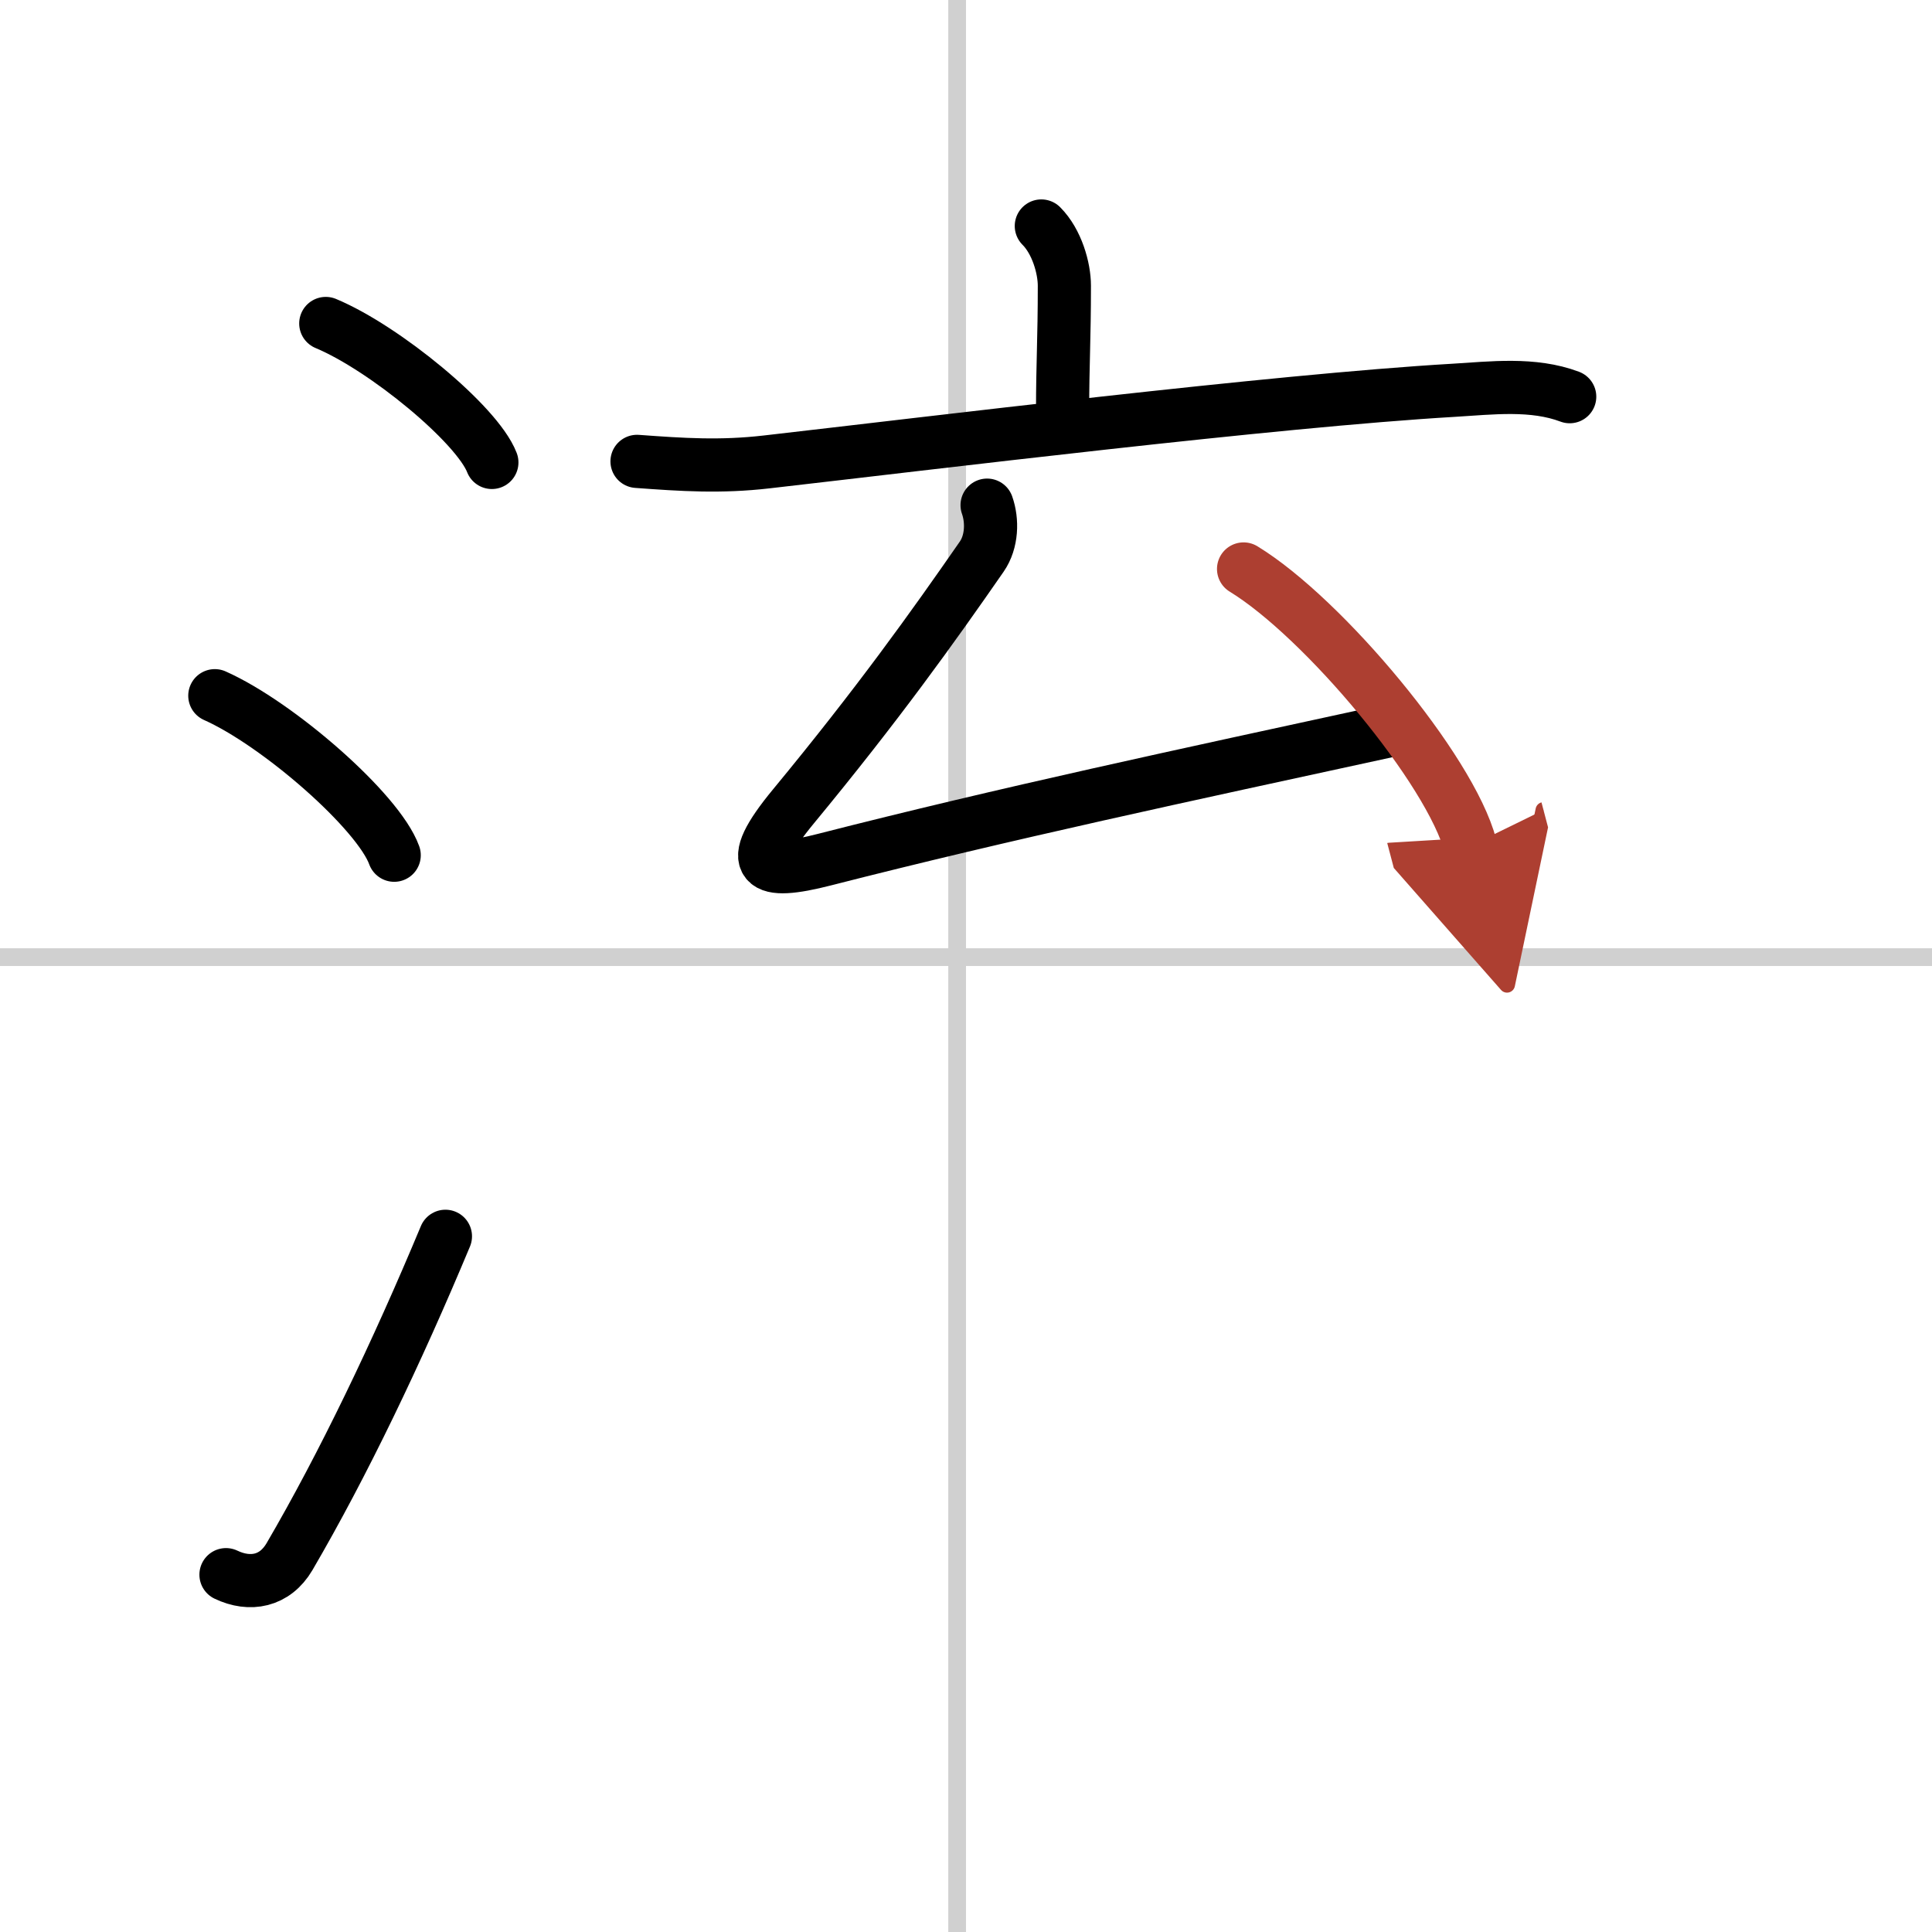
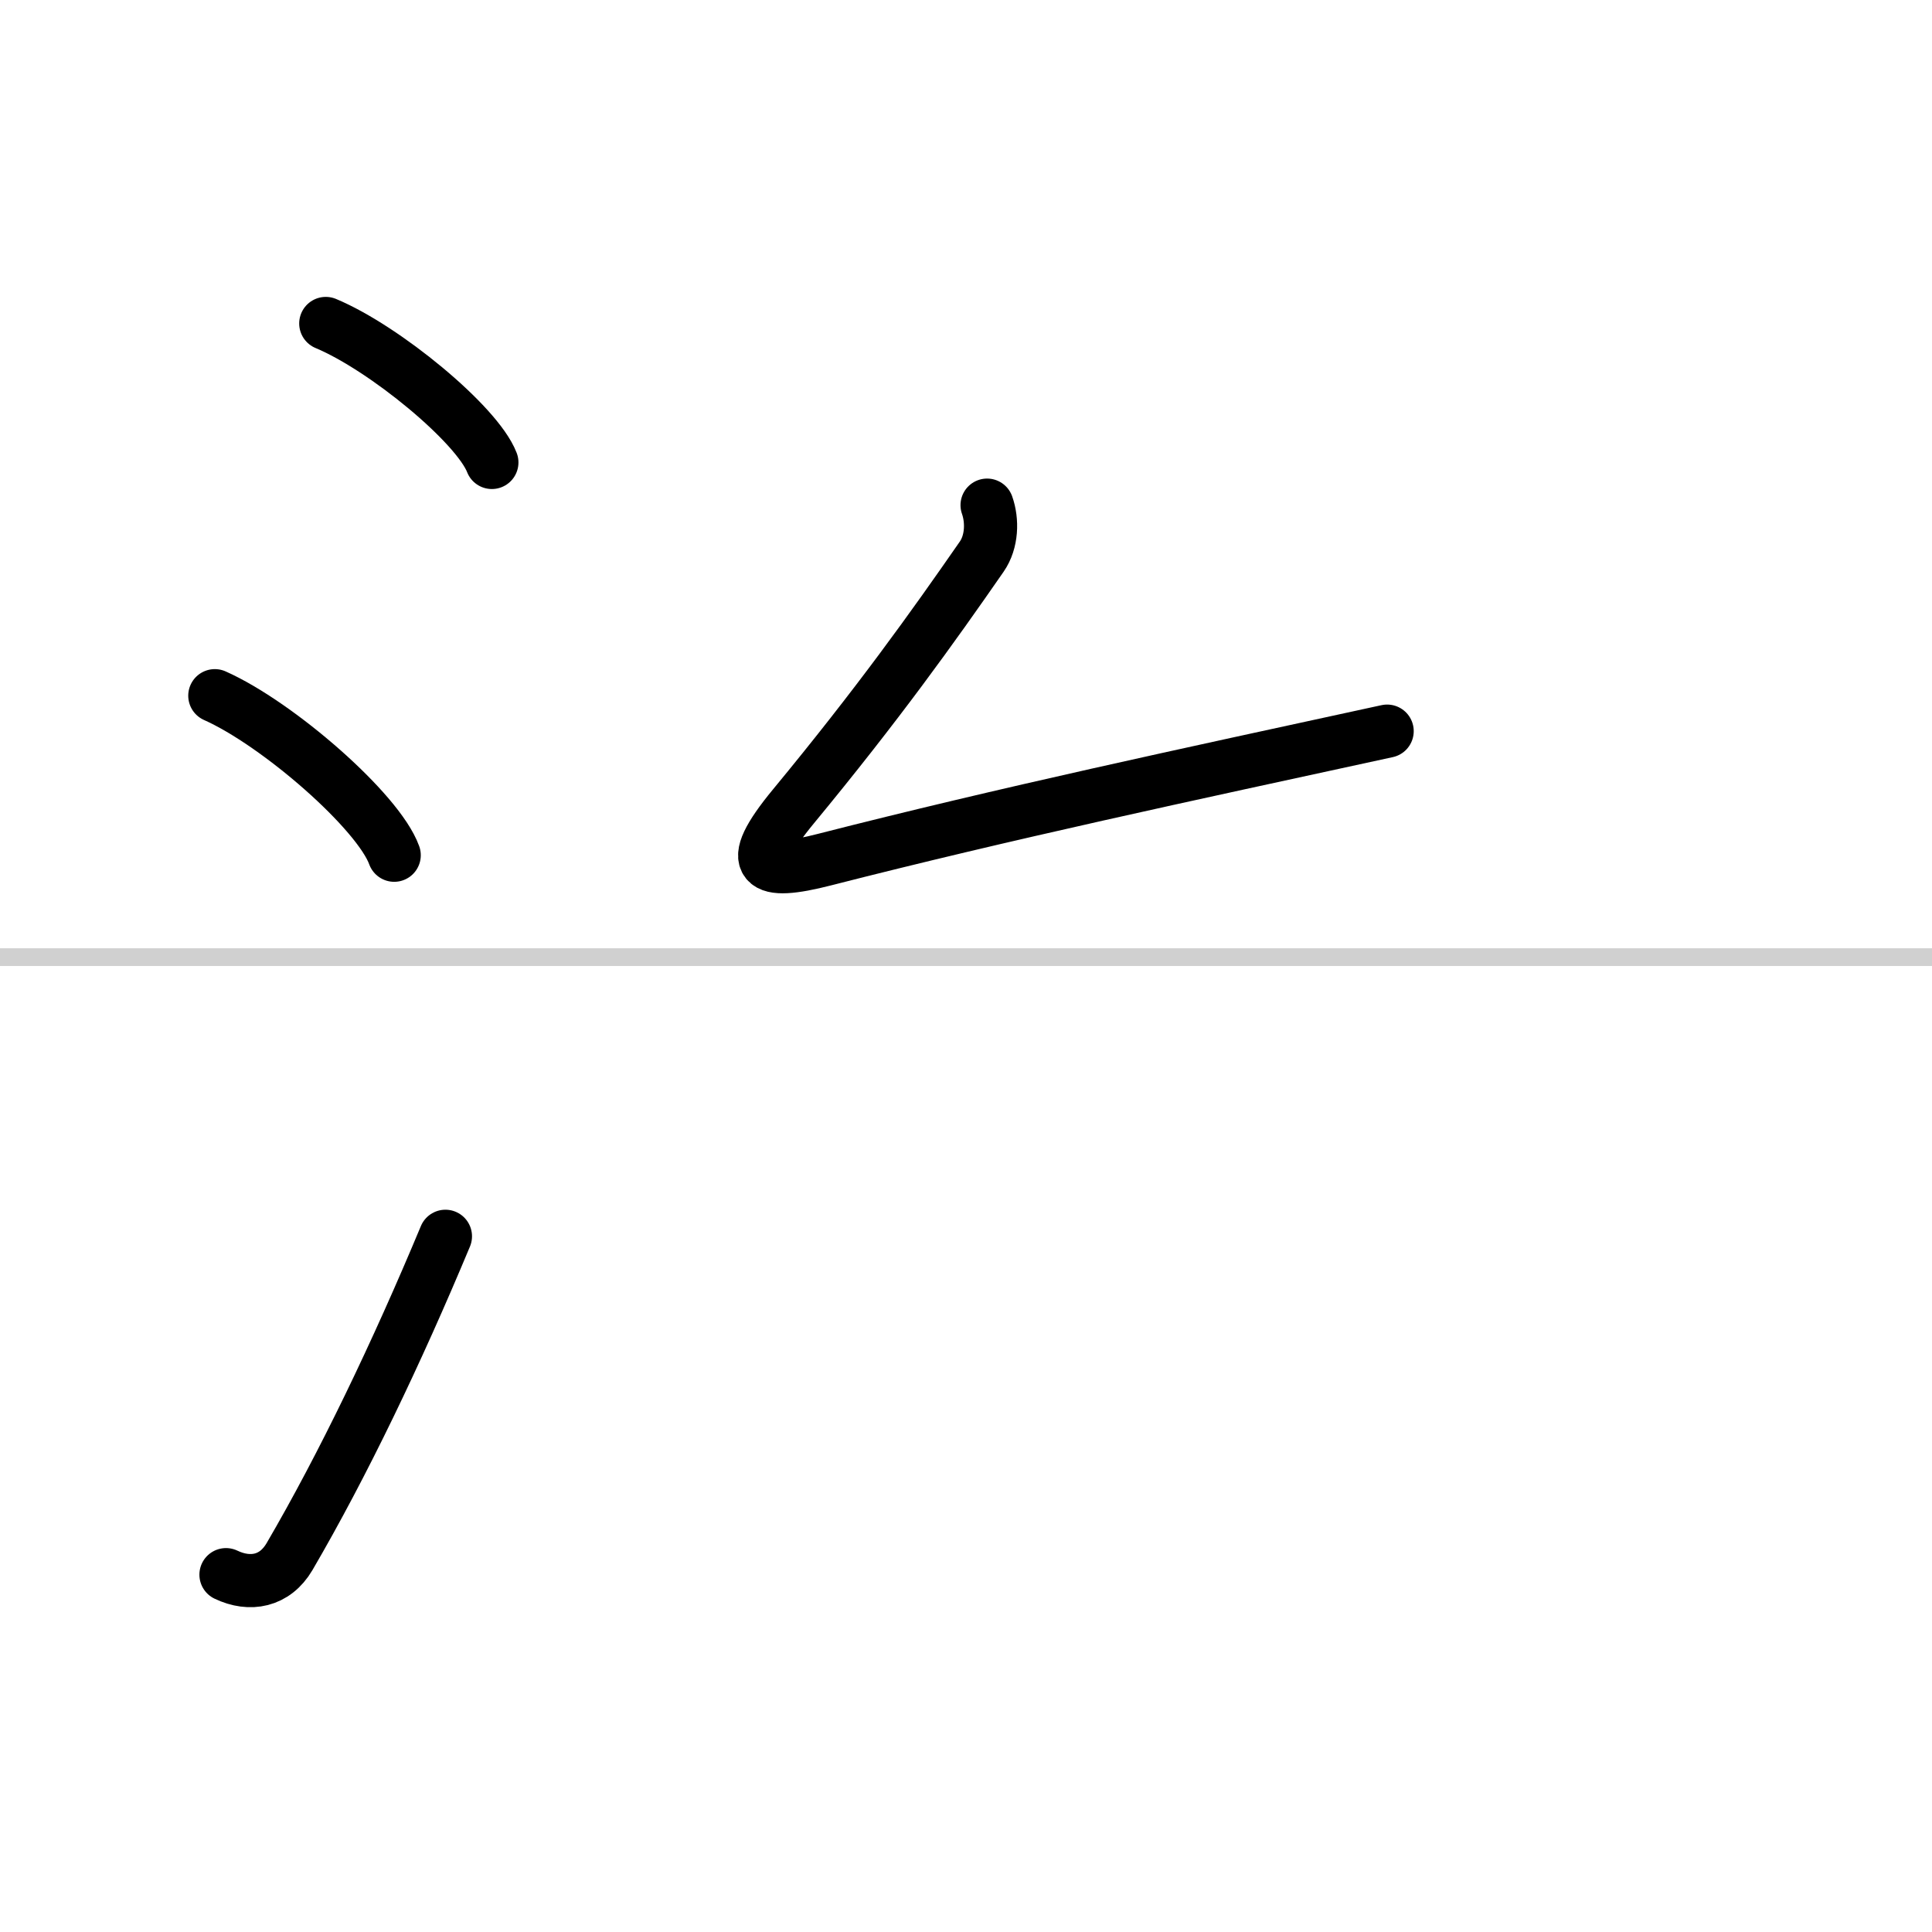
<svg xmlns="http://www.w3.org/2000/svg" width="400" height="400" viewBox="0 0 109 109">
  <defs>
    <marker id="a" markerWidth="4" orient="auto" refX="1" refY="5" viewBox="0 0 10 10">
      <polyline points="0 0 10 5 0 10 1 5" fill="#ad3f31" stroke="#ad3f31" />
    </marker>
  </defs>
  <g fill="none" stroke="#000" stroke-linecap="round" stroke-linejoin="round" stroke-width="3">
-     <rect width="100%" height="100%" fill="#fff" stroke="#fff" />
-     <line x1="54" x2="54" y2="109" stroke="#d0d0d0" stroke-width="1" />
    <line x2="109" y1="54" y2="54" stroke="#d0d0d0" stroke-width="1" />
    <path d="m18.38 18.25c3.31 1.38 8.54 5.69 9.37 7.84" />
    <path d="m12.12 39.25c3.57 1.59 9.23 6.53 10.12 9" />
    <path d="m12.75 88.84c1.36 0.65 2.76 0.38 3.58-1.01 3.02-5.17 6.05-11.49 8.8-18.08" />
-     <path d="m58.75 12.75c0.88 0.88 1.3 2.38 1.3 3.37 0 3.06-0.1 4.38-0.1 7.05" />
-     <path d="m35.94 26.03c2.58 0.19 4.72 0.33 7.32 0.03 9.27-1.06 28.65-3.45 38.74-4.04 2.16-0.13 4.49-0.42 6.56 0.36" />
    <path d="m55.69 28.5c0.31 0.88 0.28 2.06-0.3 2.9-2.76 3.98-5.88 8.35-10.63 14.1-2.83 3.43-1.76 3.9 1.75 3 10.25-2.62 20.25-4.75 31.75-7.25" />
-     <path d="m70.16 32.1c4.52 2.76 11.67 11.33 12.8 15.62" marker-end="url(#a)" stroke="#ad3f31" />
  </g>
</svg>